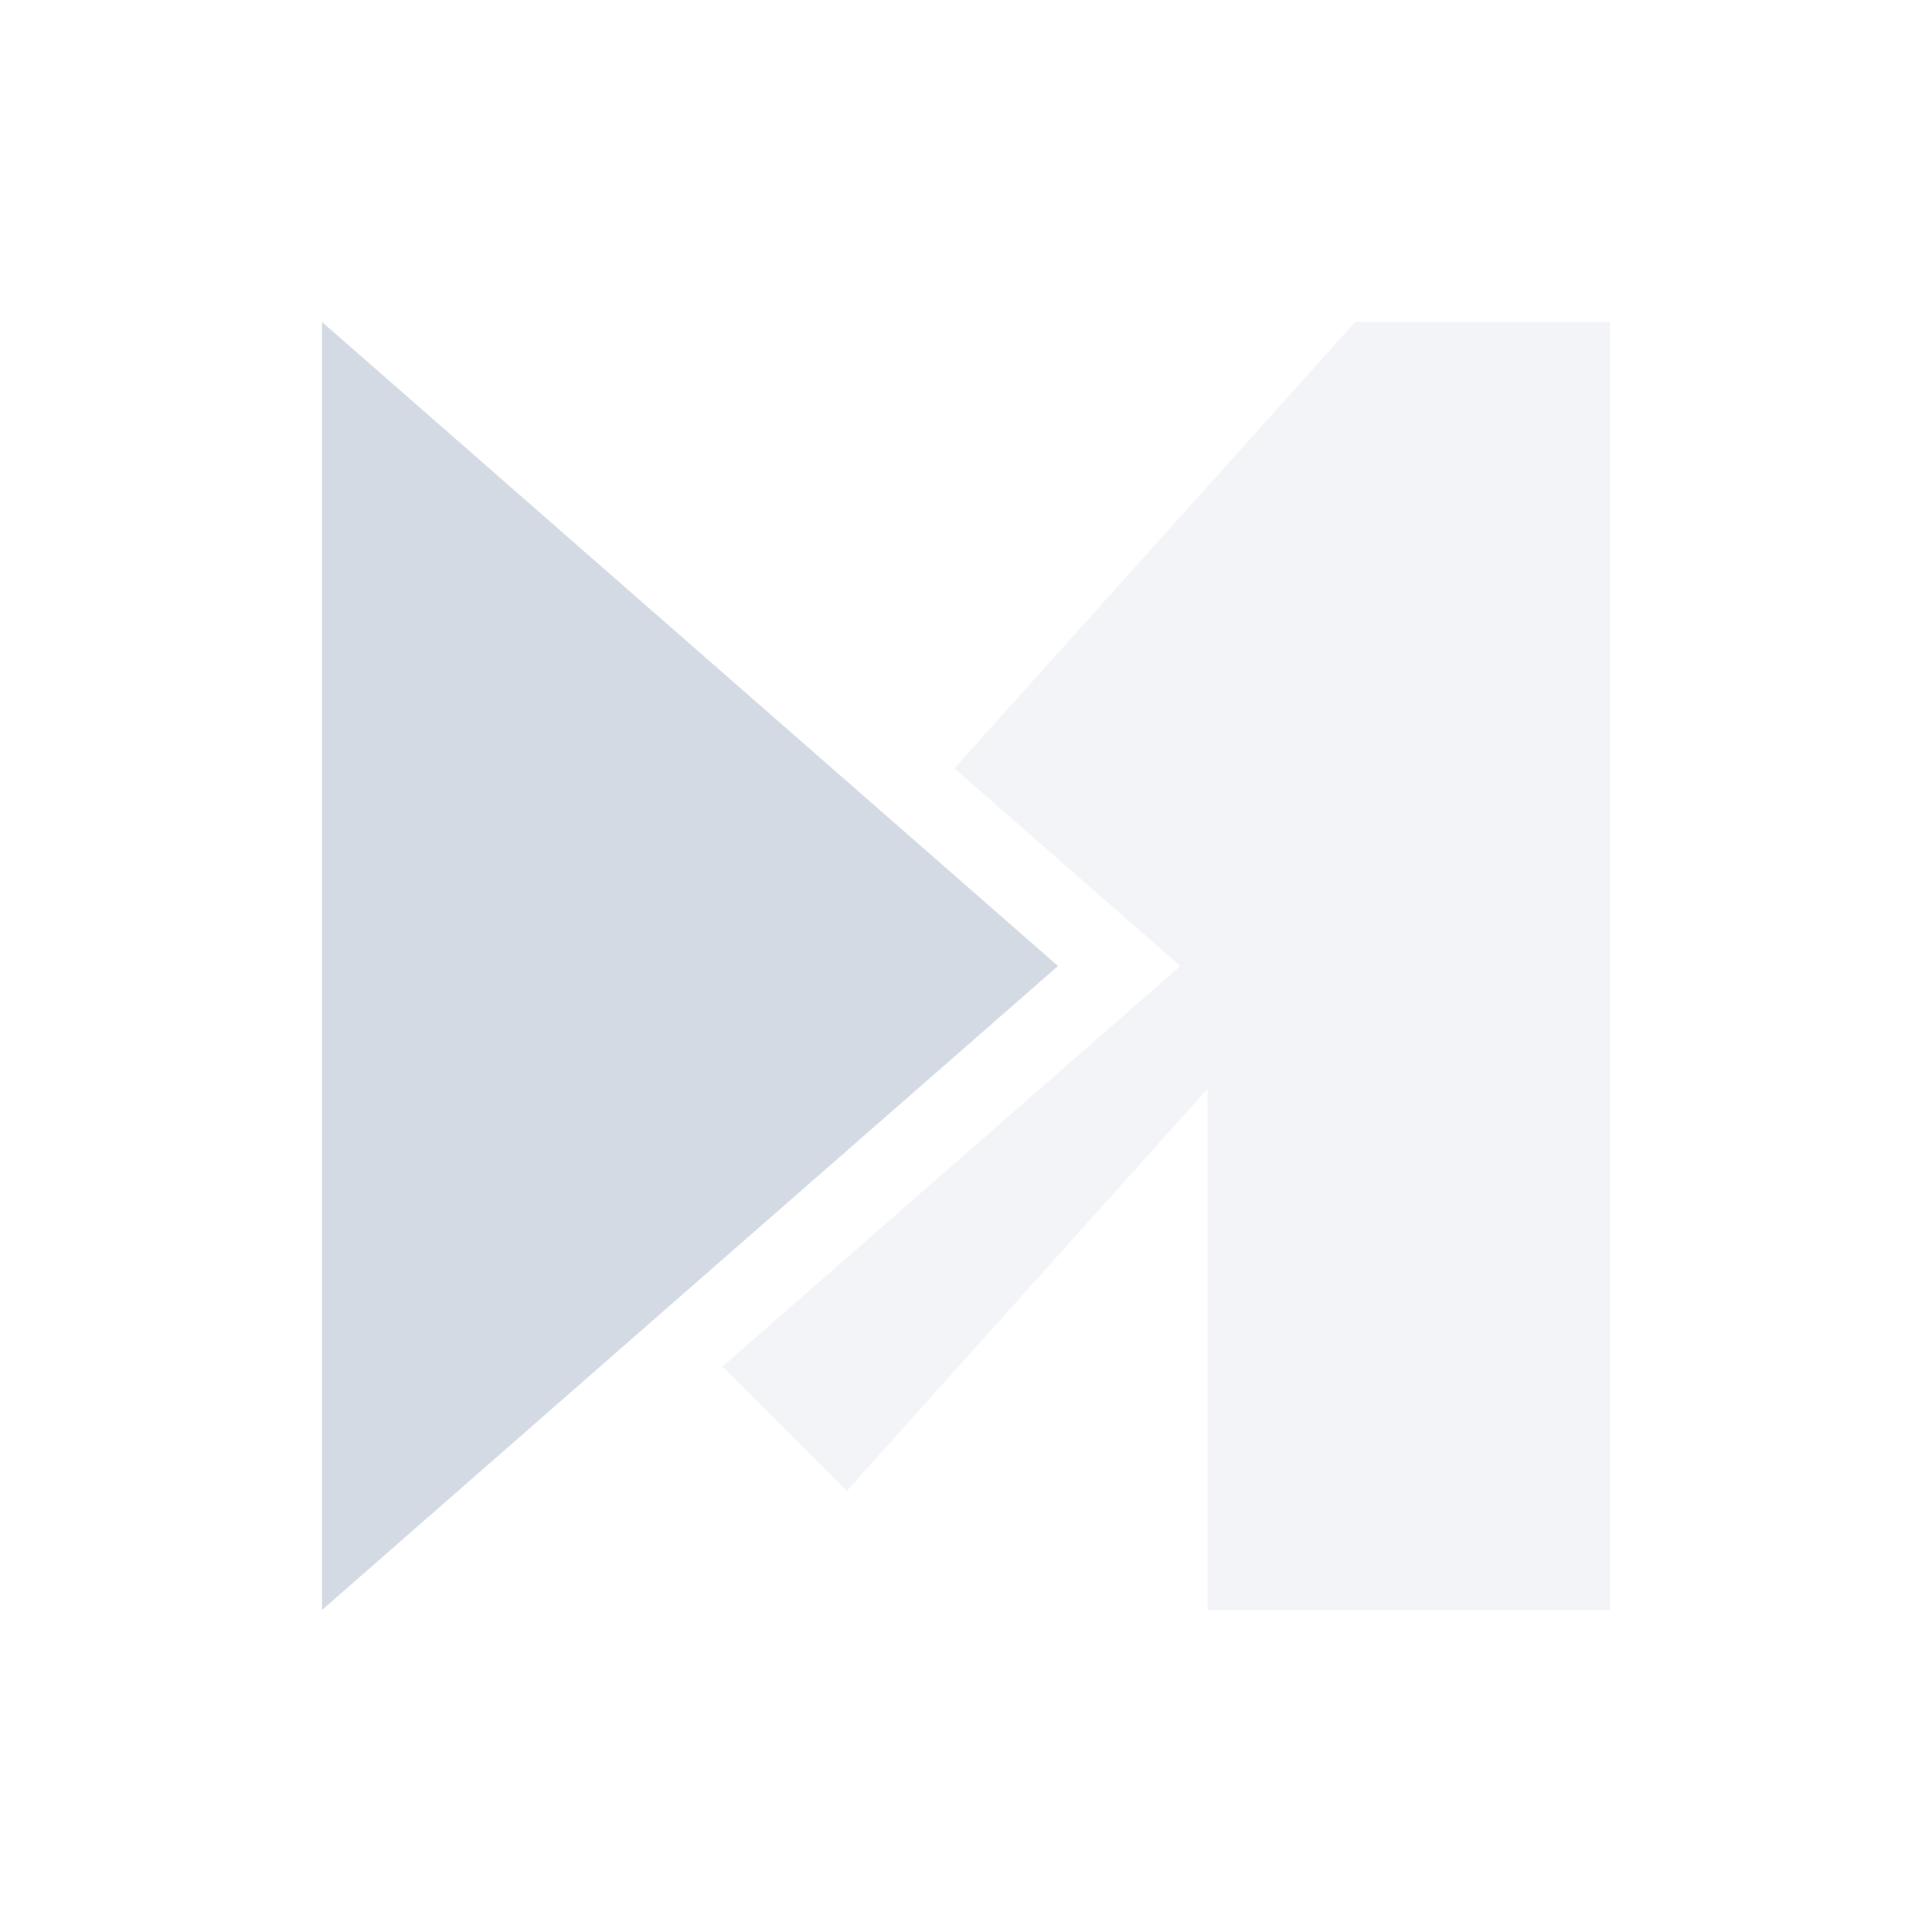
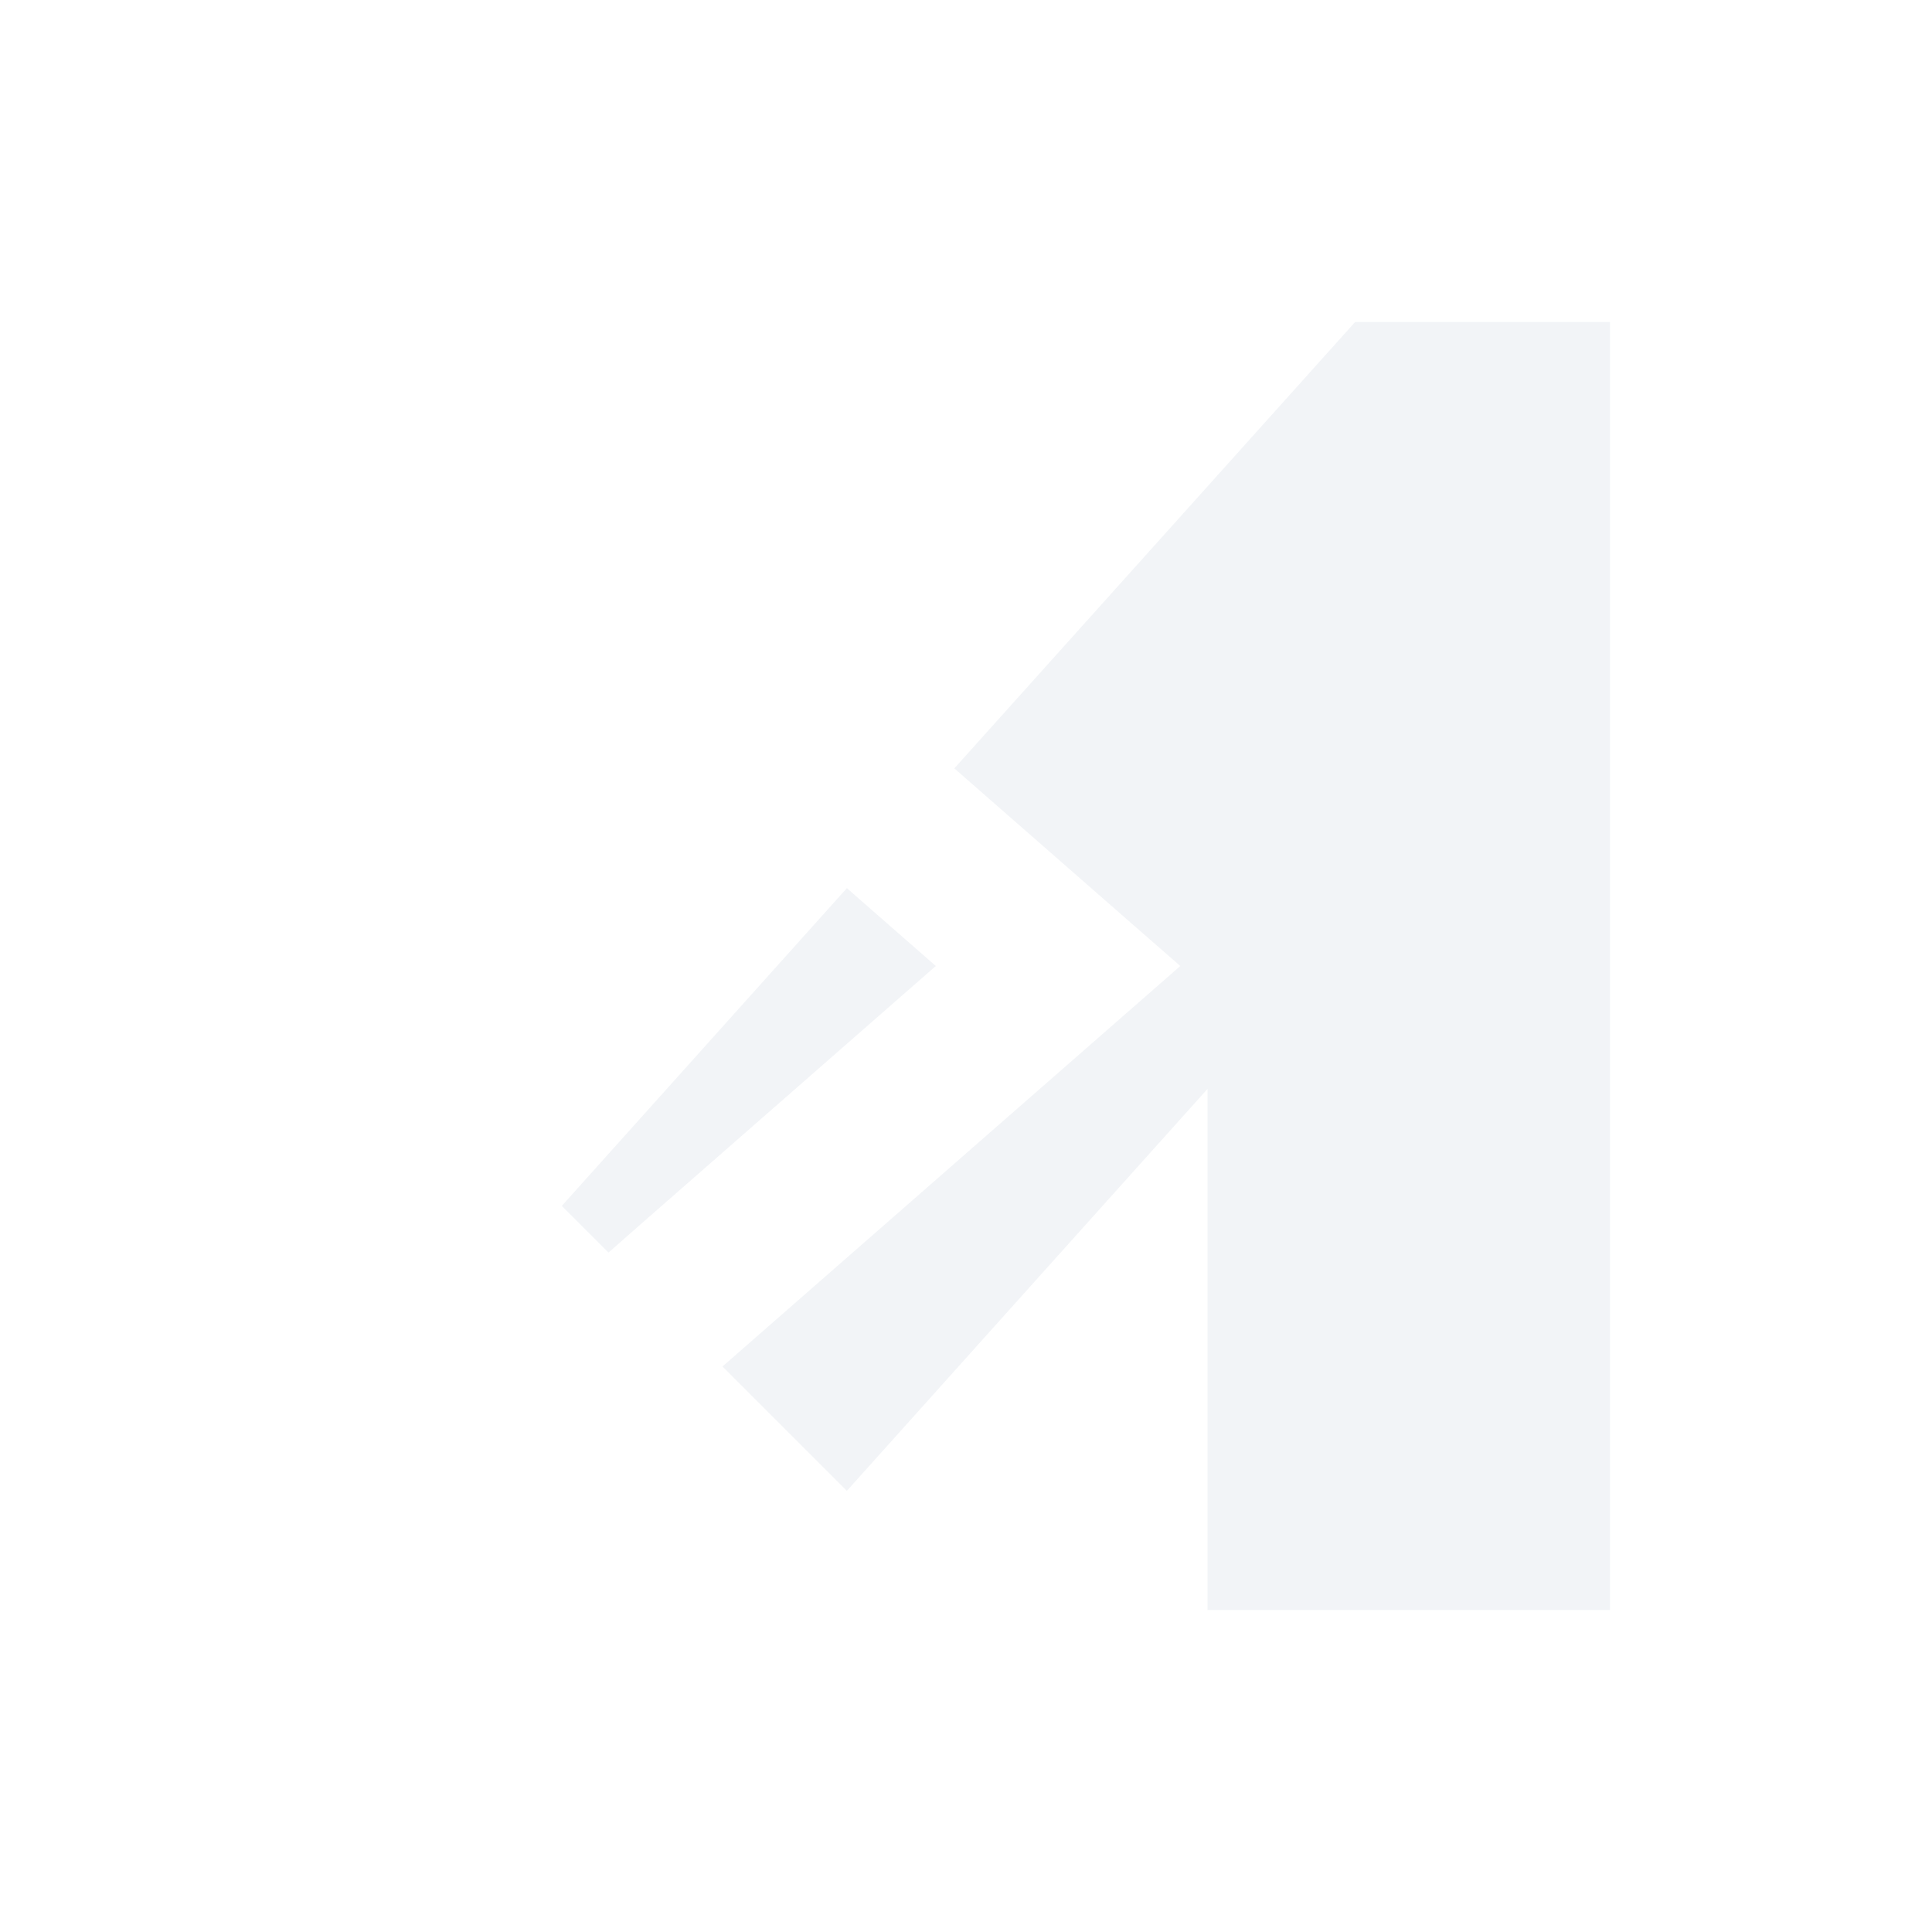
<svg xmlns="http://www.w3.org/2000/svg" width="24" height="24">
  <defs>
    <style id="current-color-scheme" type="text/css">.ColorScheme-Text{color:#d3dae3}</style>
  </defs>
  <path class="ColorScheme-Text" d="M16.834 4l-4.979 5.545 1.946 1.703.861.752-5.432 4.752-.255.223 1.545 1.545L15 13.527V20h5V4zm-6.314 7.033L6.979 14.98l.58.58.353-.311L11.625 12z" opacity=".3" fill="currentColor" />
-   <path class="ColorScheme-Text" d="M13.143 12L8.57 16 4 20V4l4.571 4z" fill="currentColor" />
</svg>